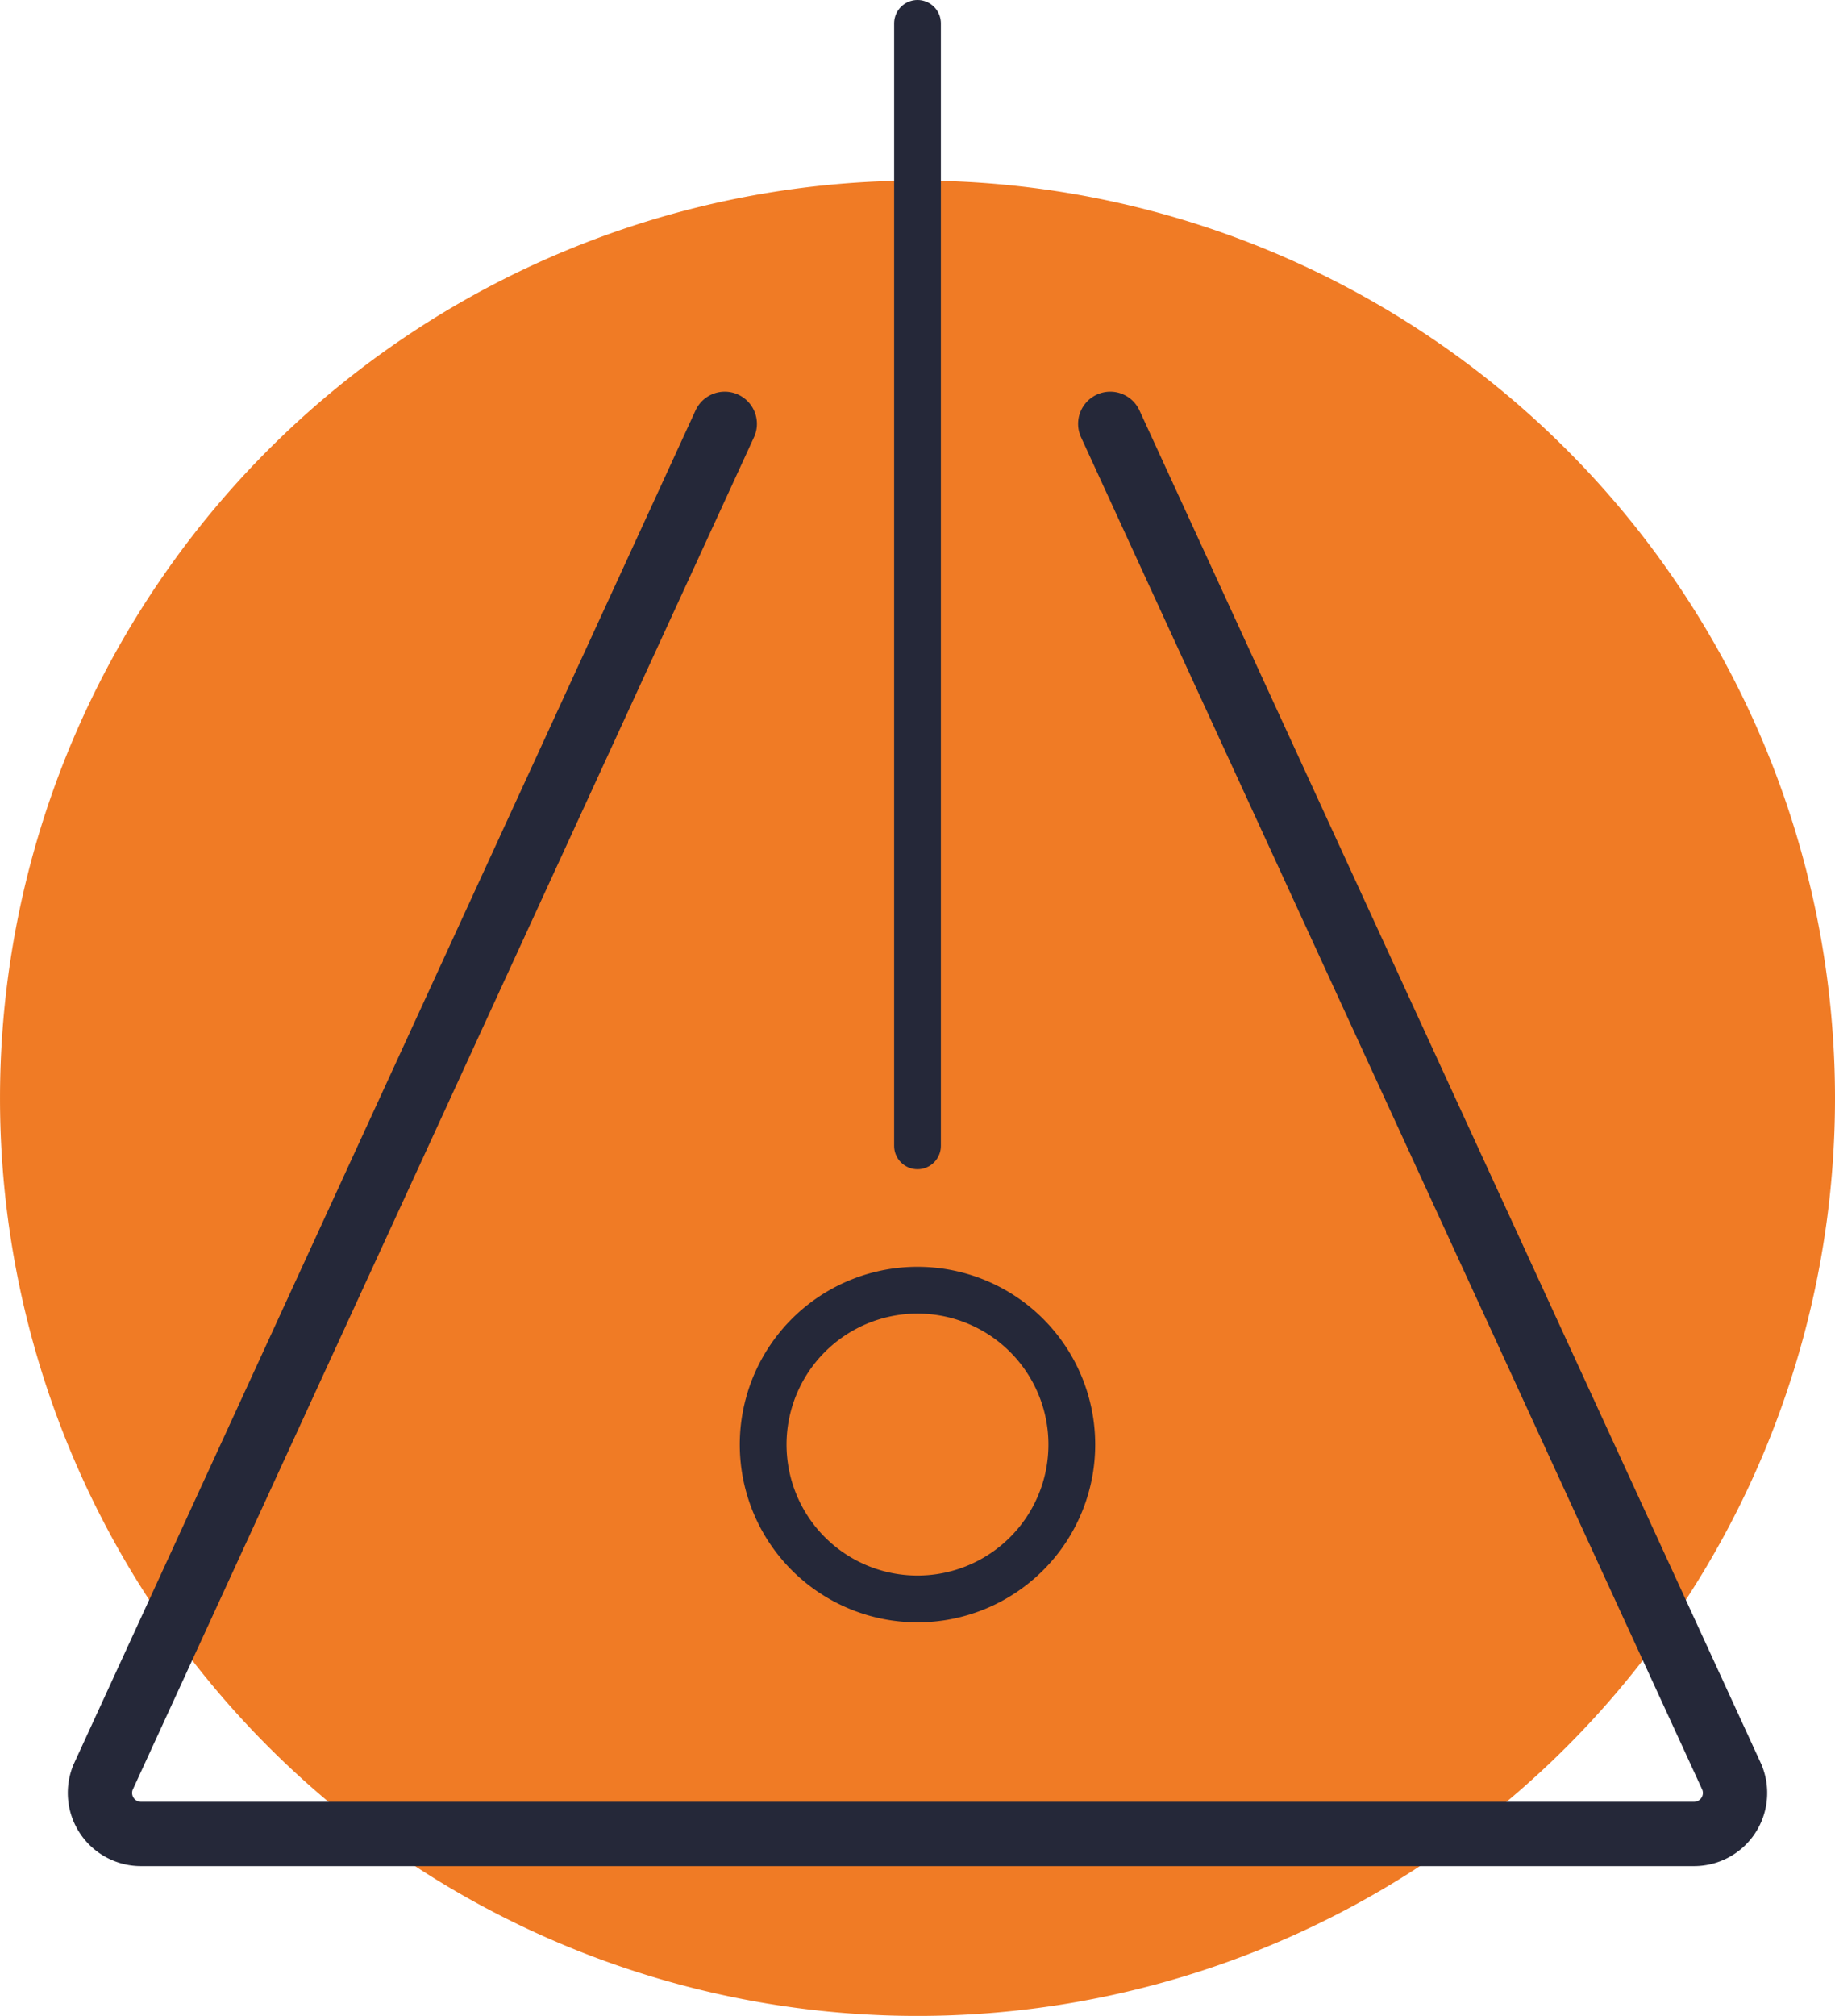
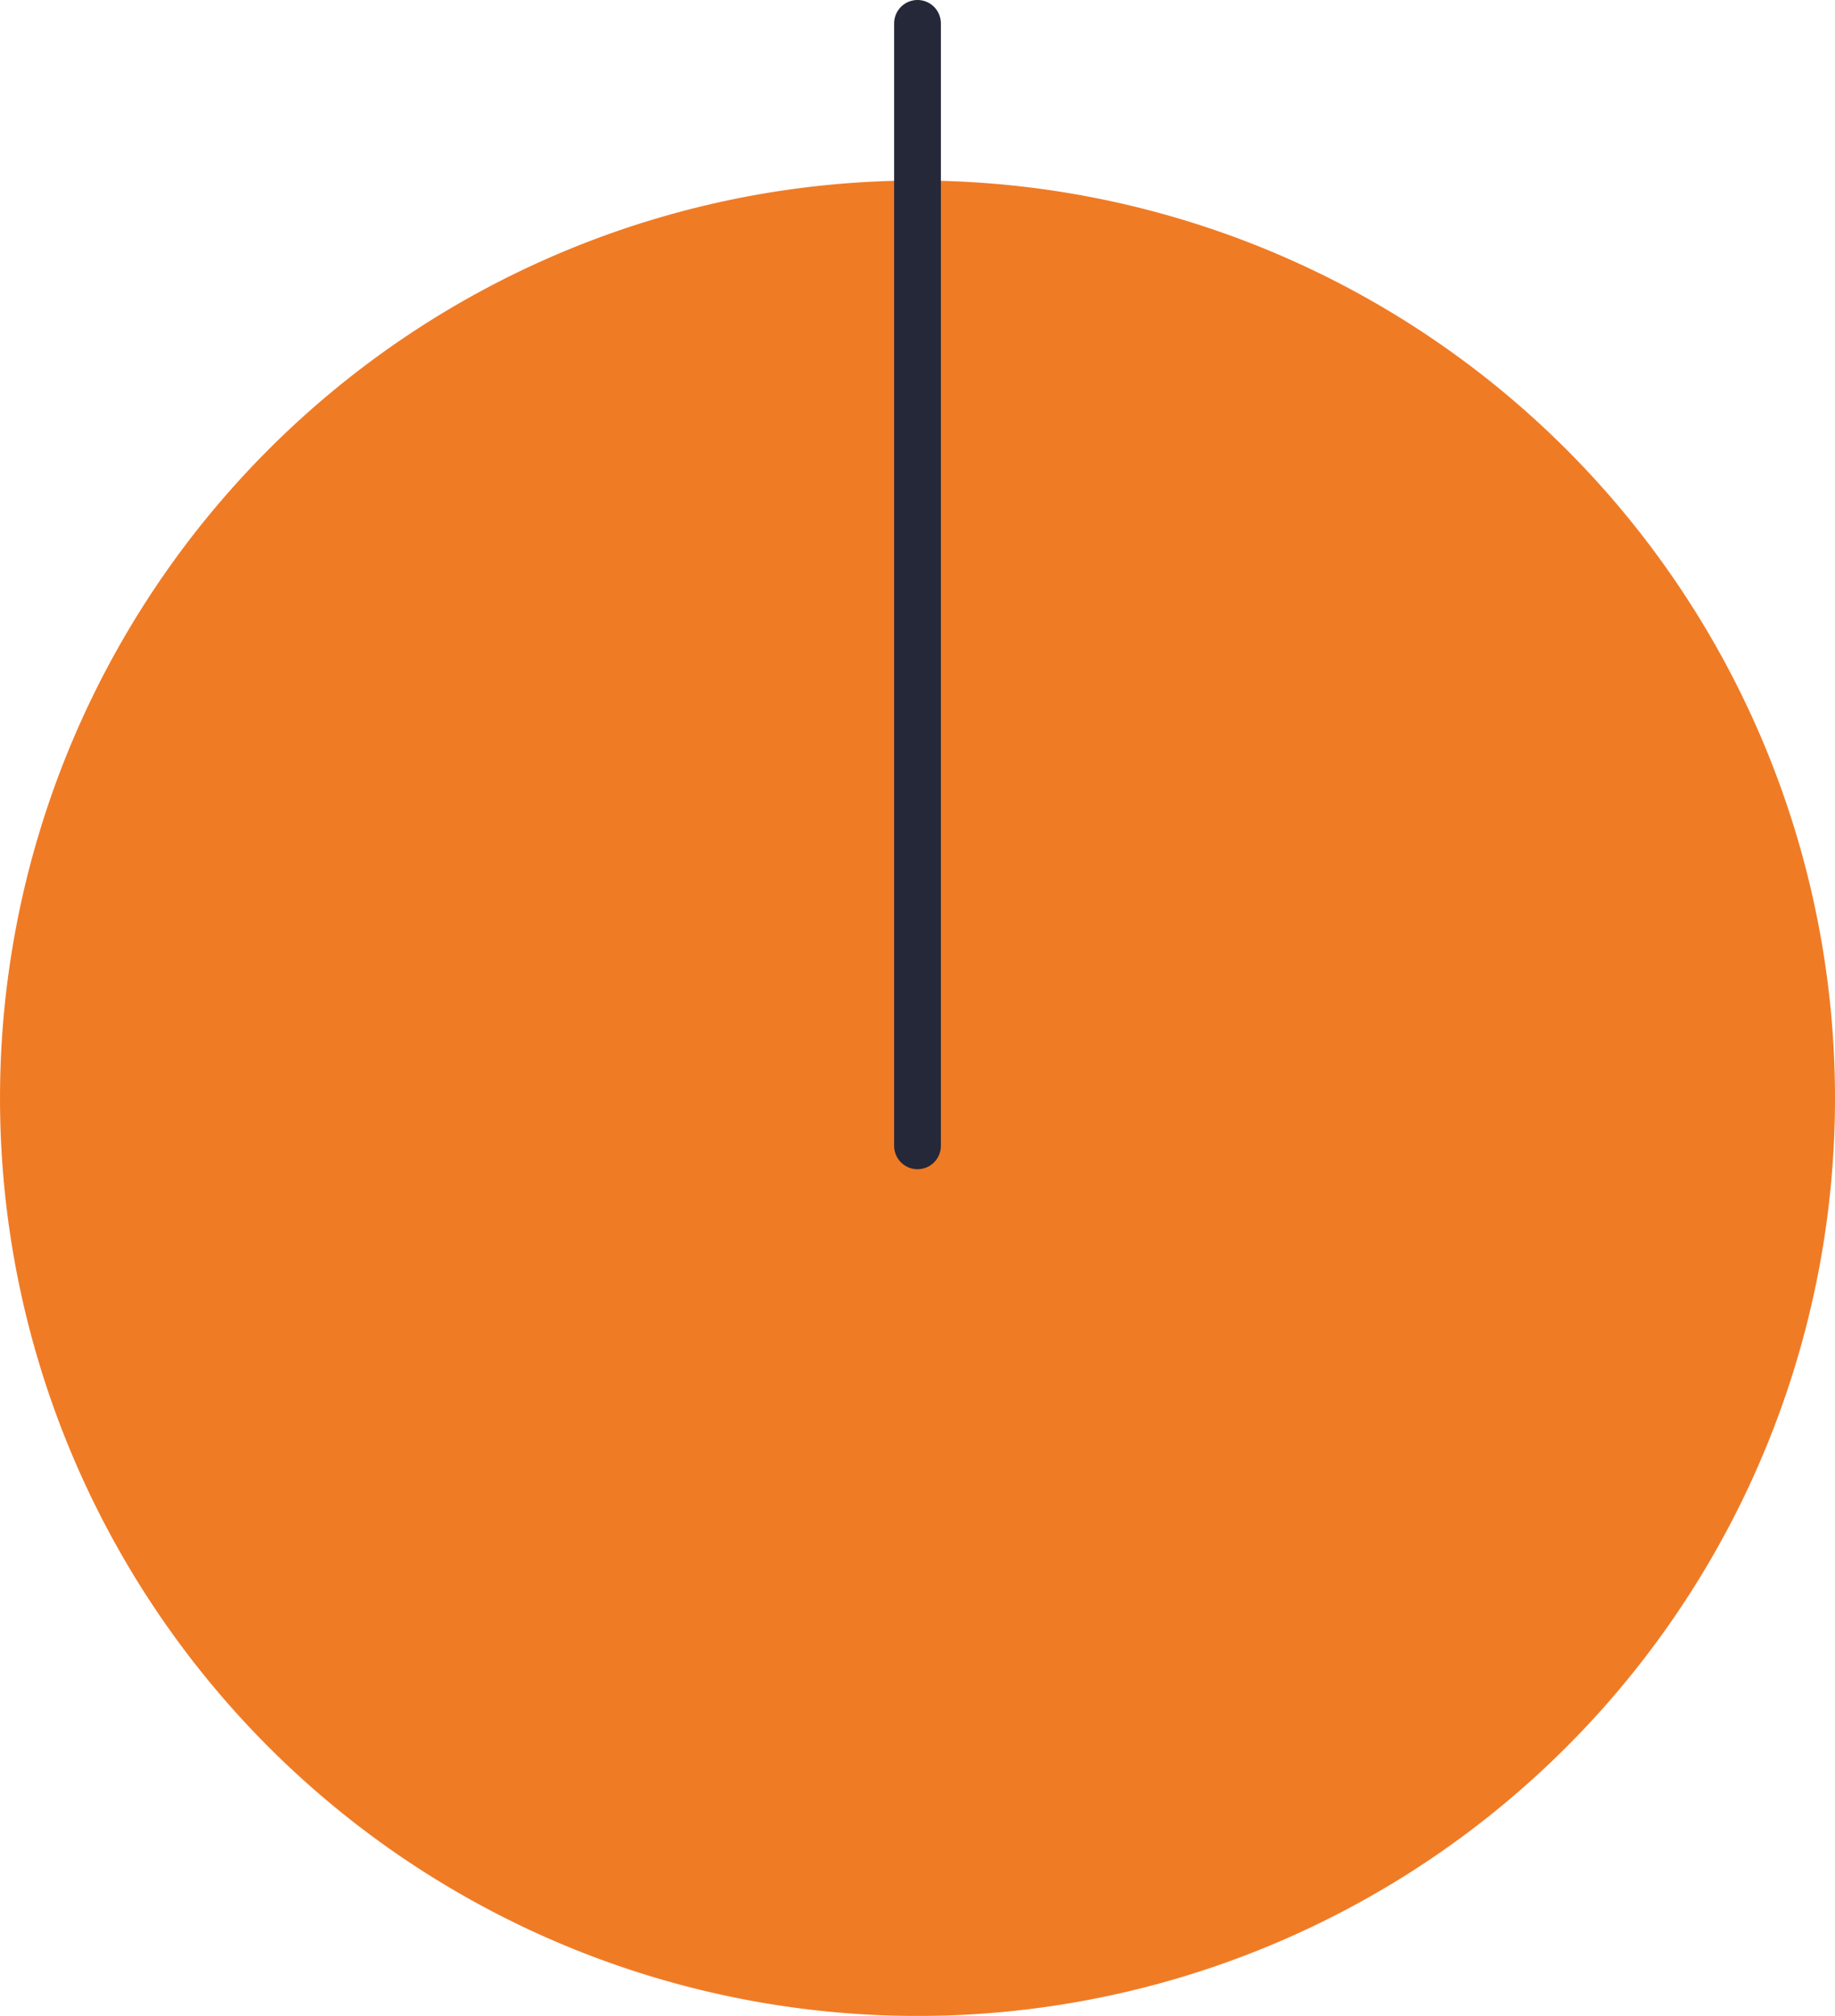
<svg xmlns="http://www.w3.org/2000/svg" id="Group_19" data-name="Group 19" width="134.949" height="148.224" viewBox="0 0 134.949 148.224">
  <defs>
    <clipPath id="clip-path">
      <rect id="Rectangle_50" data-name="Rectangle 50" width="134.949" height="148.224" fill="none" />
    </clipPath>
  </defs>
  <g id="Group_19-2" data-name="Group 19" clip-path="url(#clip-path)">
    <path id="Path_80" data-name="Path 80" d="M115.186,128.461a67.474,67.474,0,1,1,0-95.423,67.473,67.473,0,0,1,0,95.423" fill="#f07b25" />
-     <path id="Path_81" data-name="Path 81" d="M77.459,100.818a11.35,11.35,0,1,1-15.38-4.59A11.347,11.347,0,0,1,77.459,100.818Z" fill="none" stroke="#252839" stroke-linecap="round" stroke-miterlimit="10" stroke-width="3.439" />
-     <path id="Path_82" data-name="Path 82" d="M53.3,31.163,7.58,130.674a3.017,3.017,0,0,0,2.788,4.17H124.581a3.015,3.015,0,0,0,2.787-4.17L81.649,31.163" fill="none" stroke="#252839" stroke-linecap="round" stroke-miterlimit="10" stroke-width="4.728" />
    <line id="Line_31" data-name="Line 31" y1="82.53" transform="translate(67.475 1.719)" fill="none" stroke="#252839" stroke-linecap="round" stroke-miterlimit="10" stroke-width="3.439" />
  </g>
</svg>